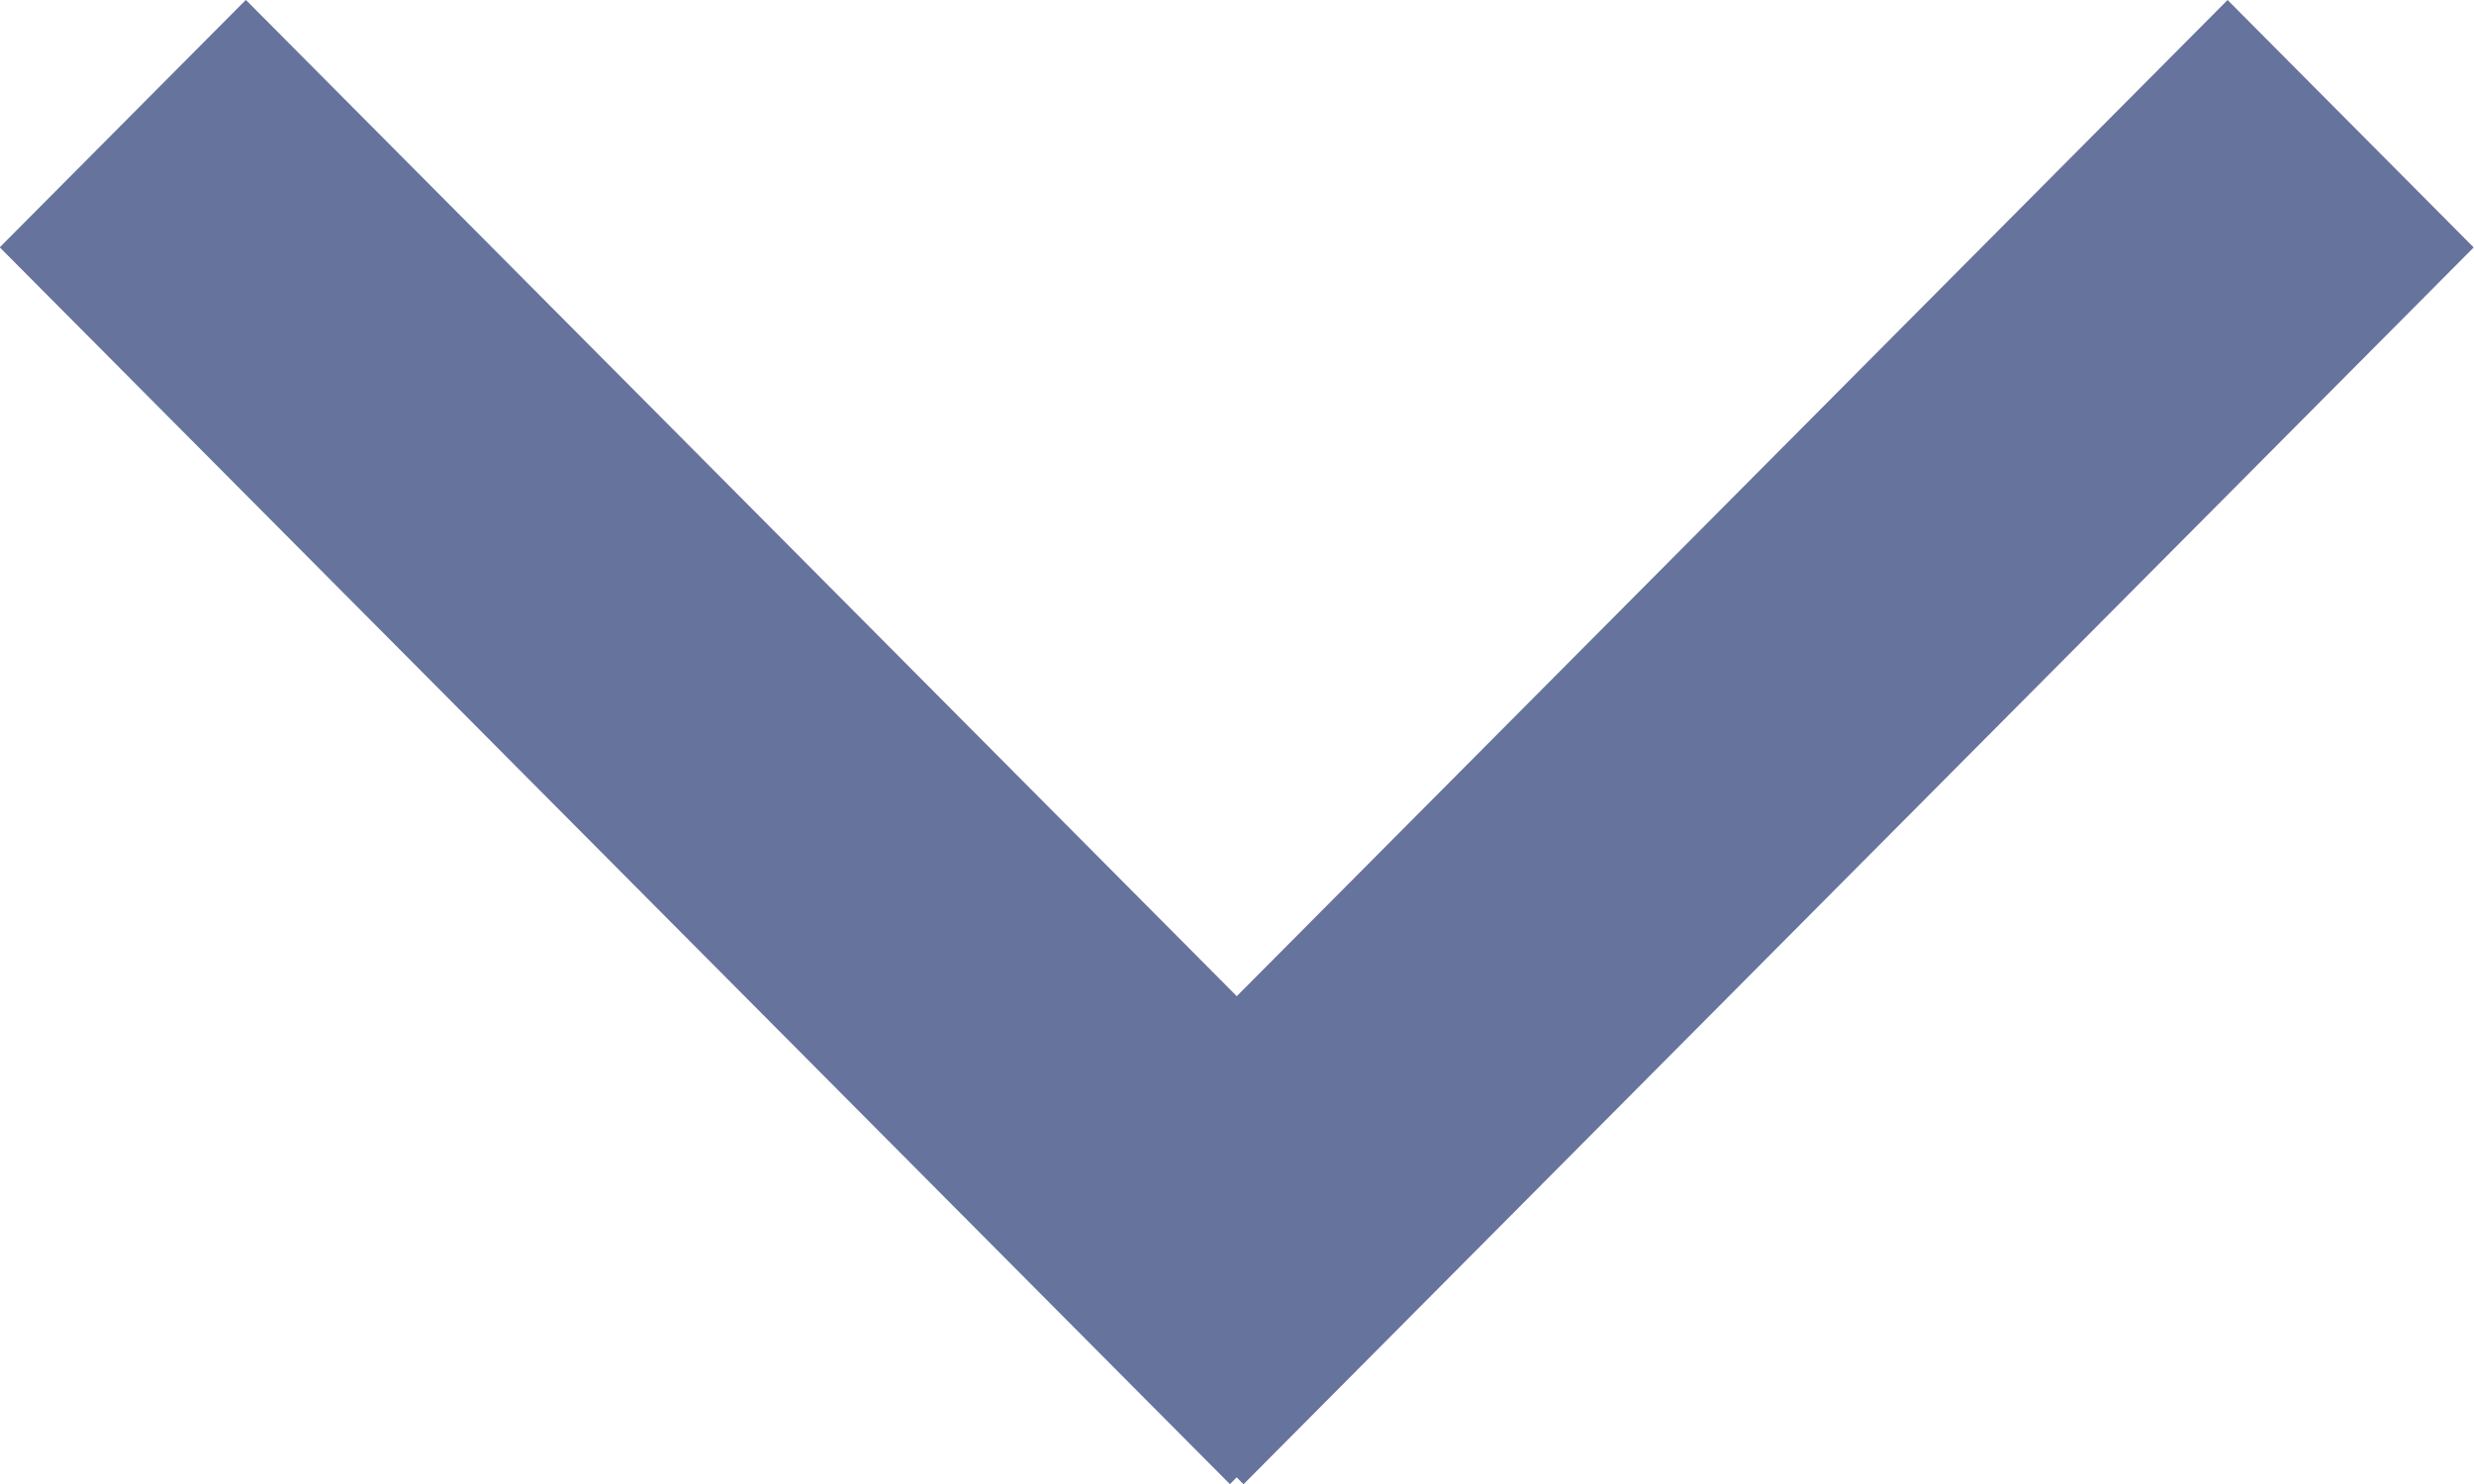
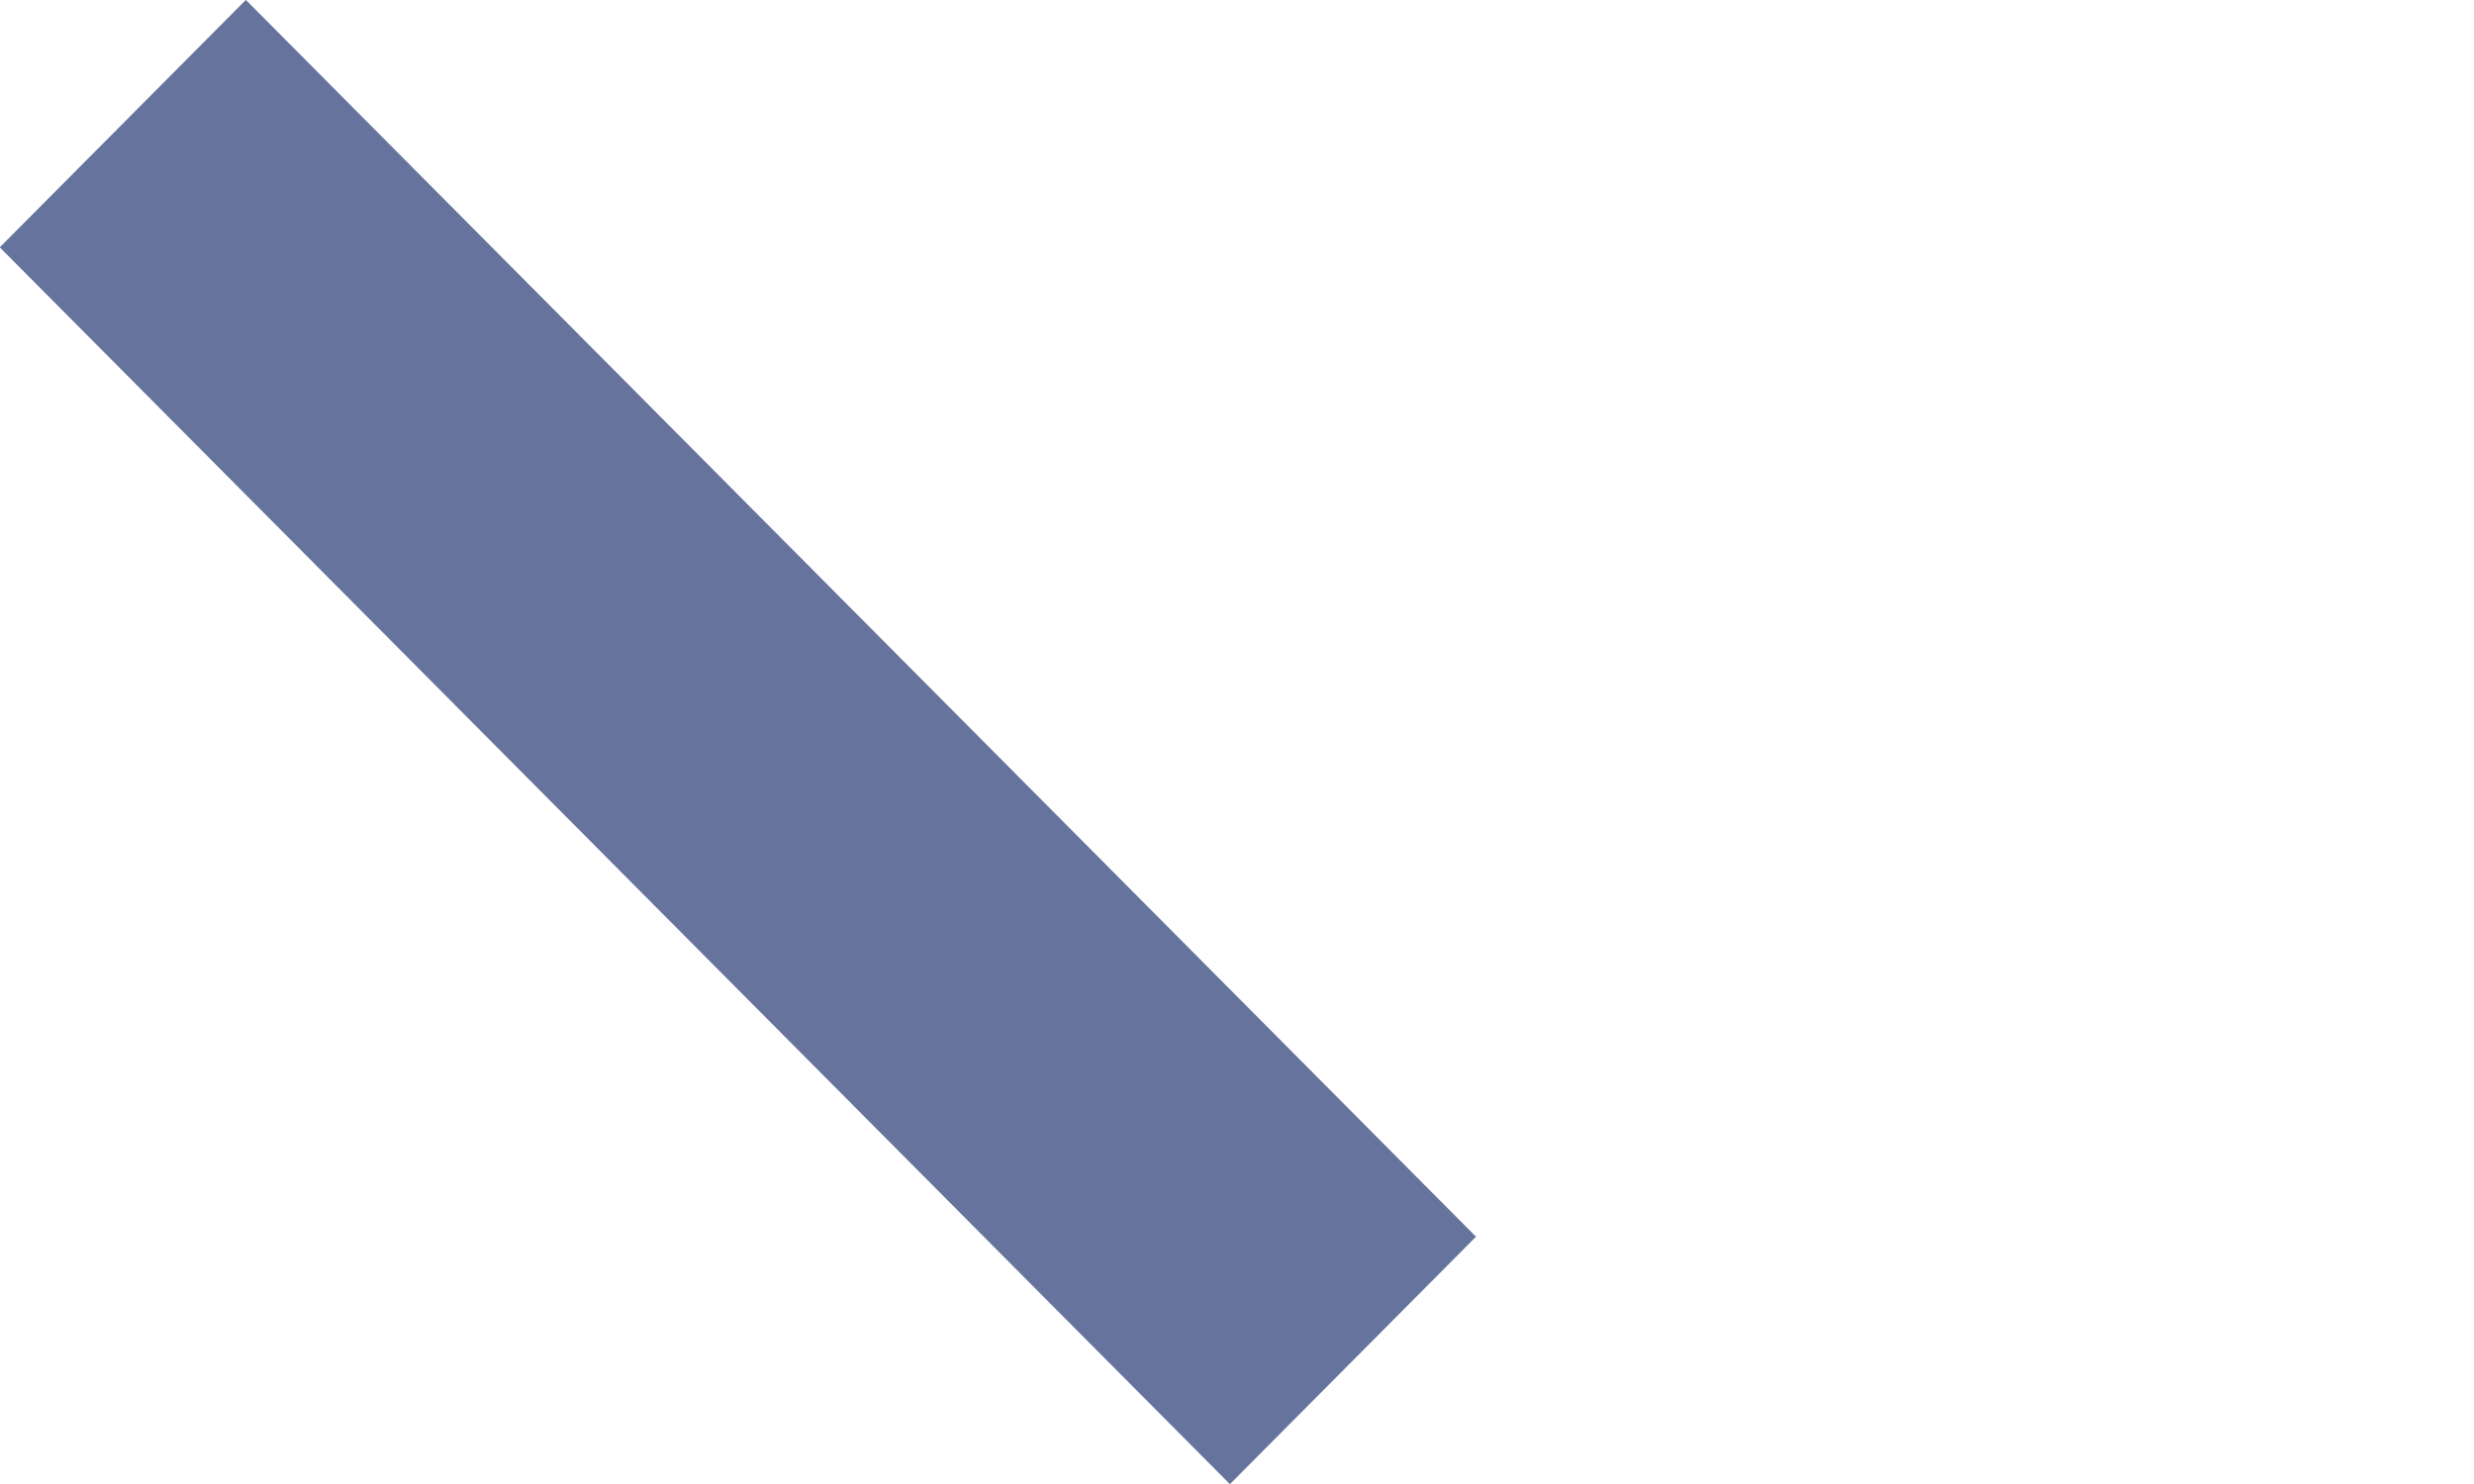
<svg xmlns="http://www.w3.org/2000/svg" width="10" height="6" viewBox="0 0 10 6" fill="none">
-   <rect width="1.411" height="7.053" transform="matrix(0.705 0.709 -0.705 0.709 9.004 0)" fill="#66739D" />
  <rect width="1.411" height="7.053" transform="matrix(0.705 -0.709 0.705 0.709 -0.001 1)" fill="#66739D" />
</svg>